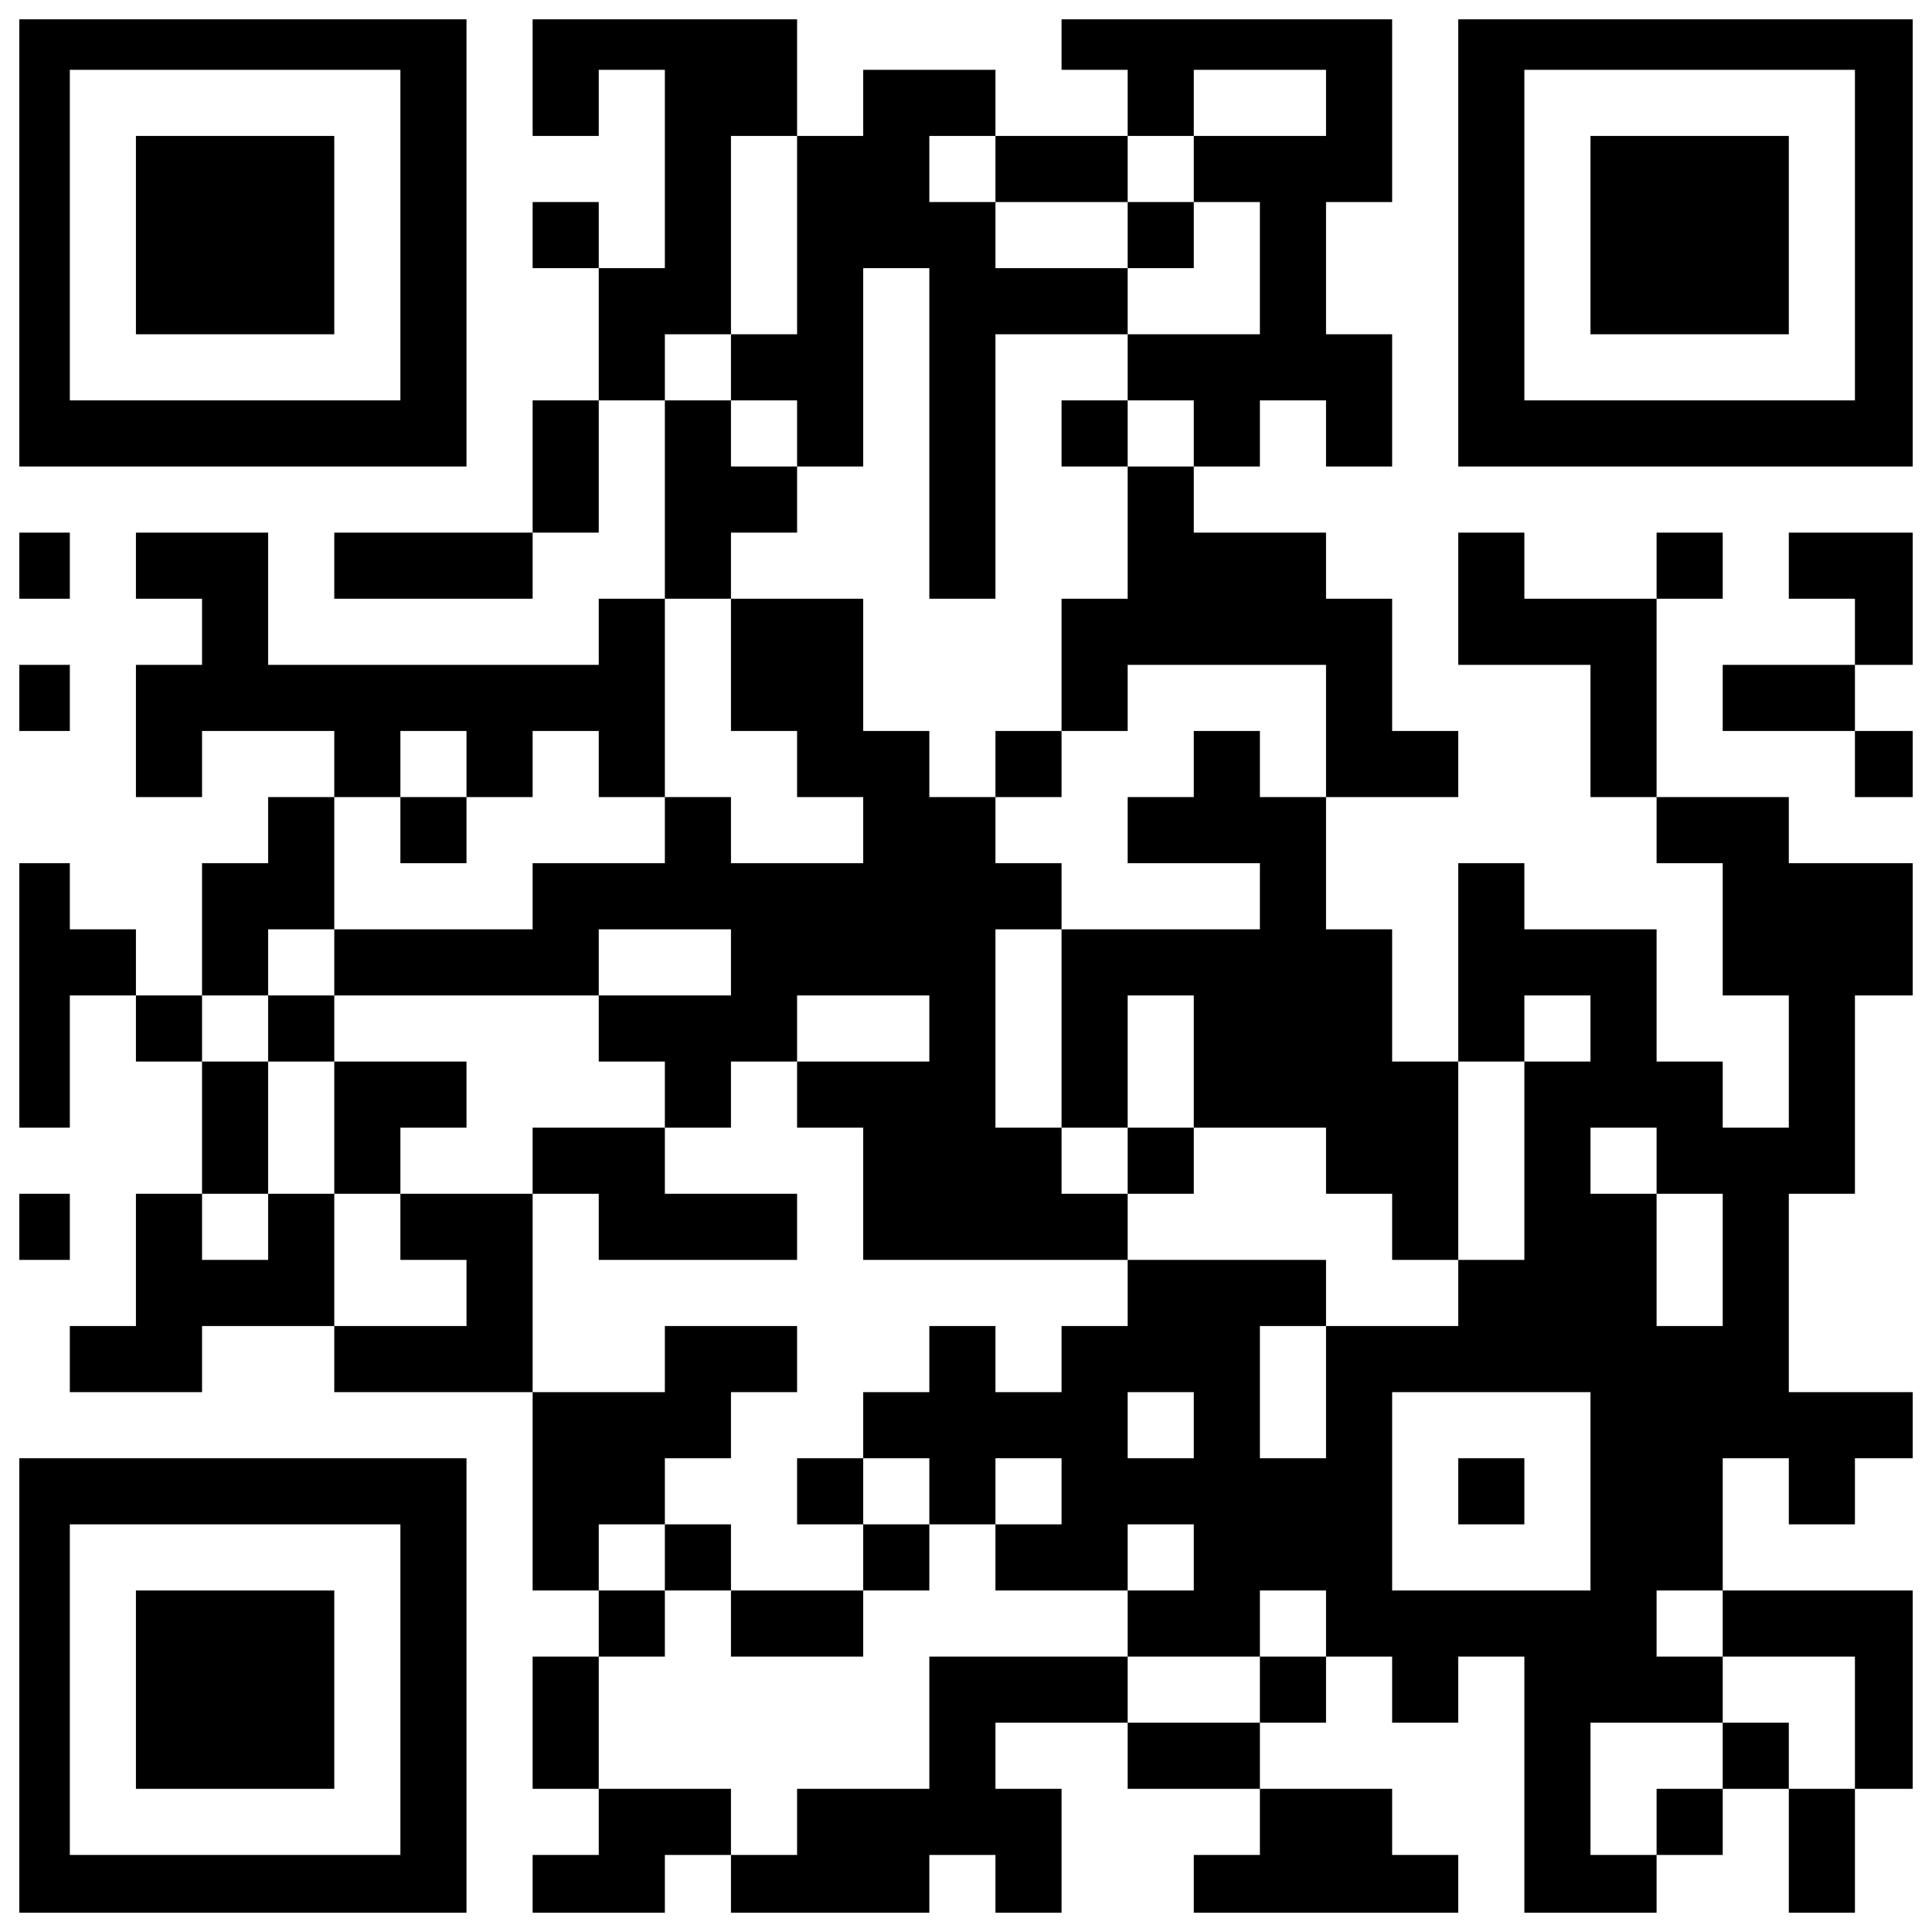
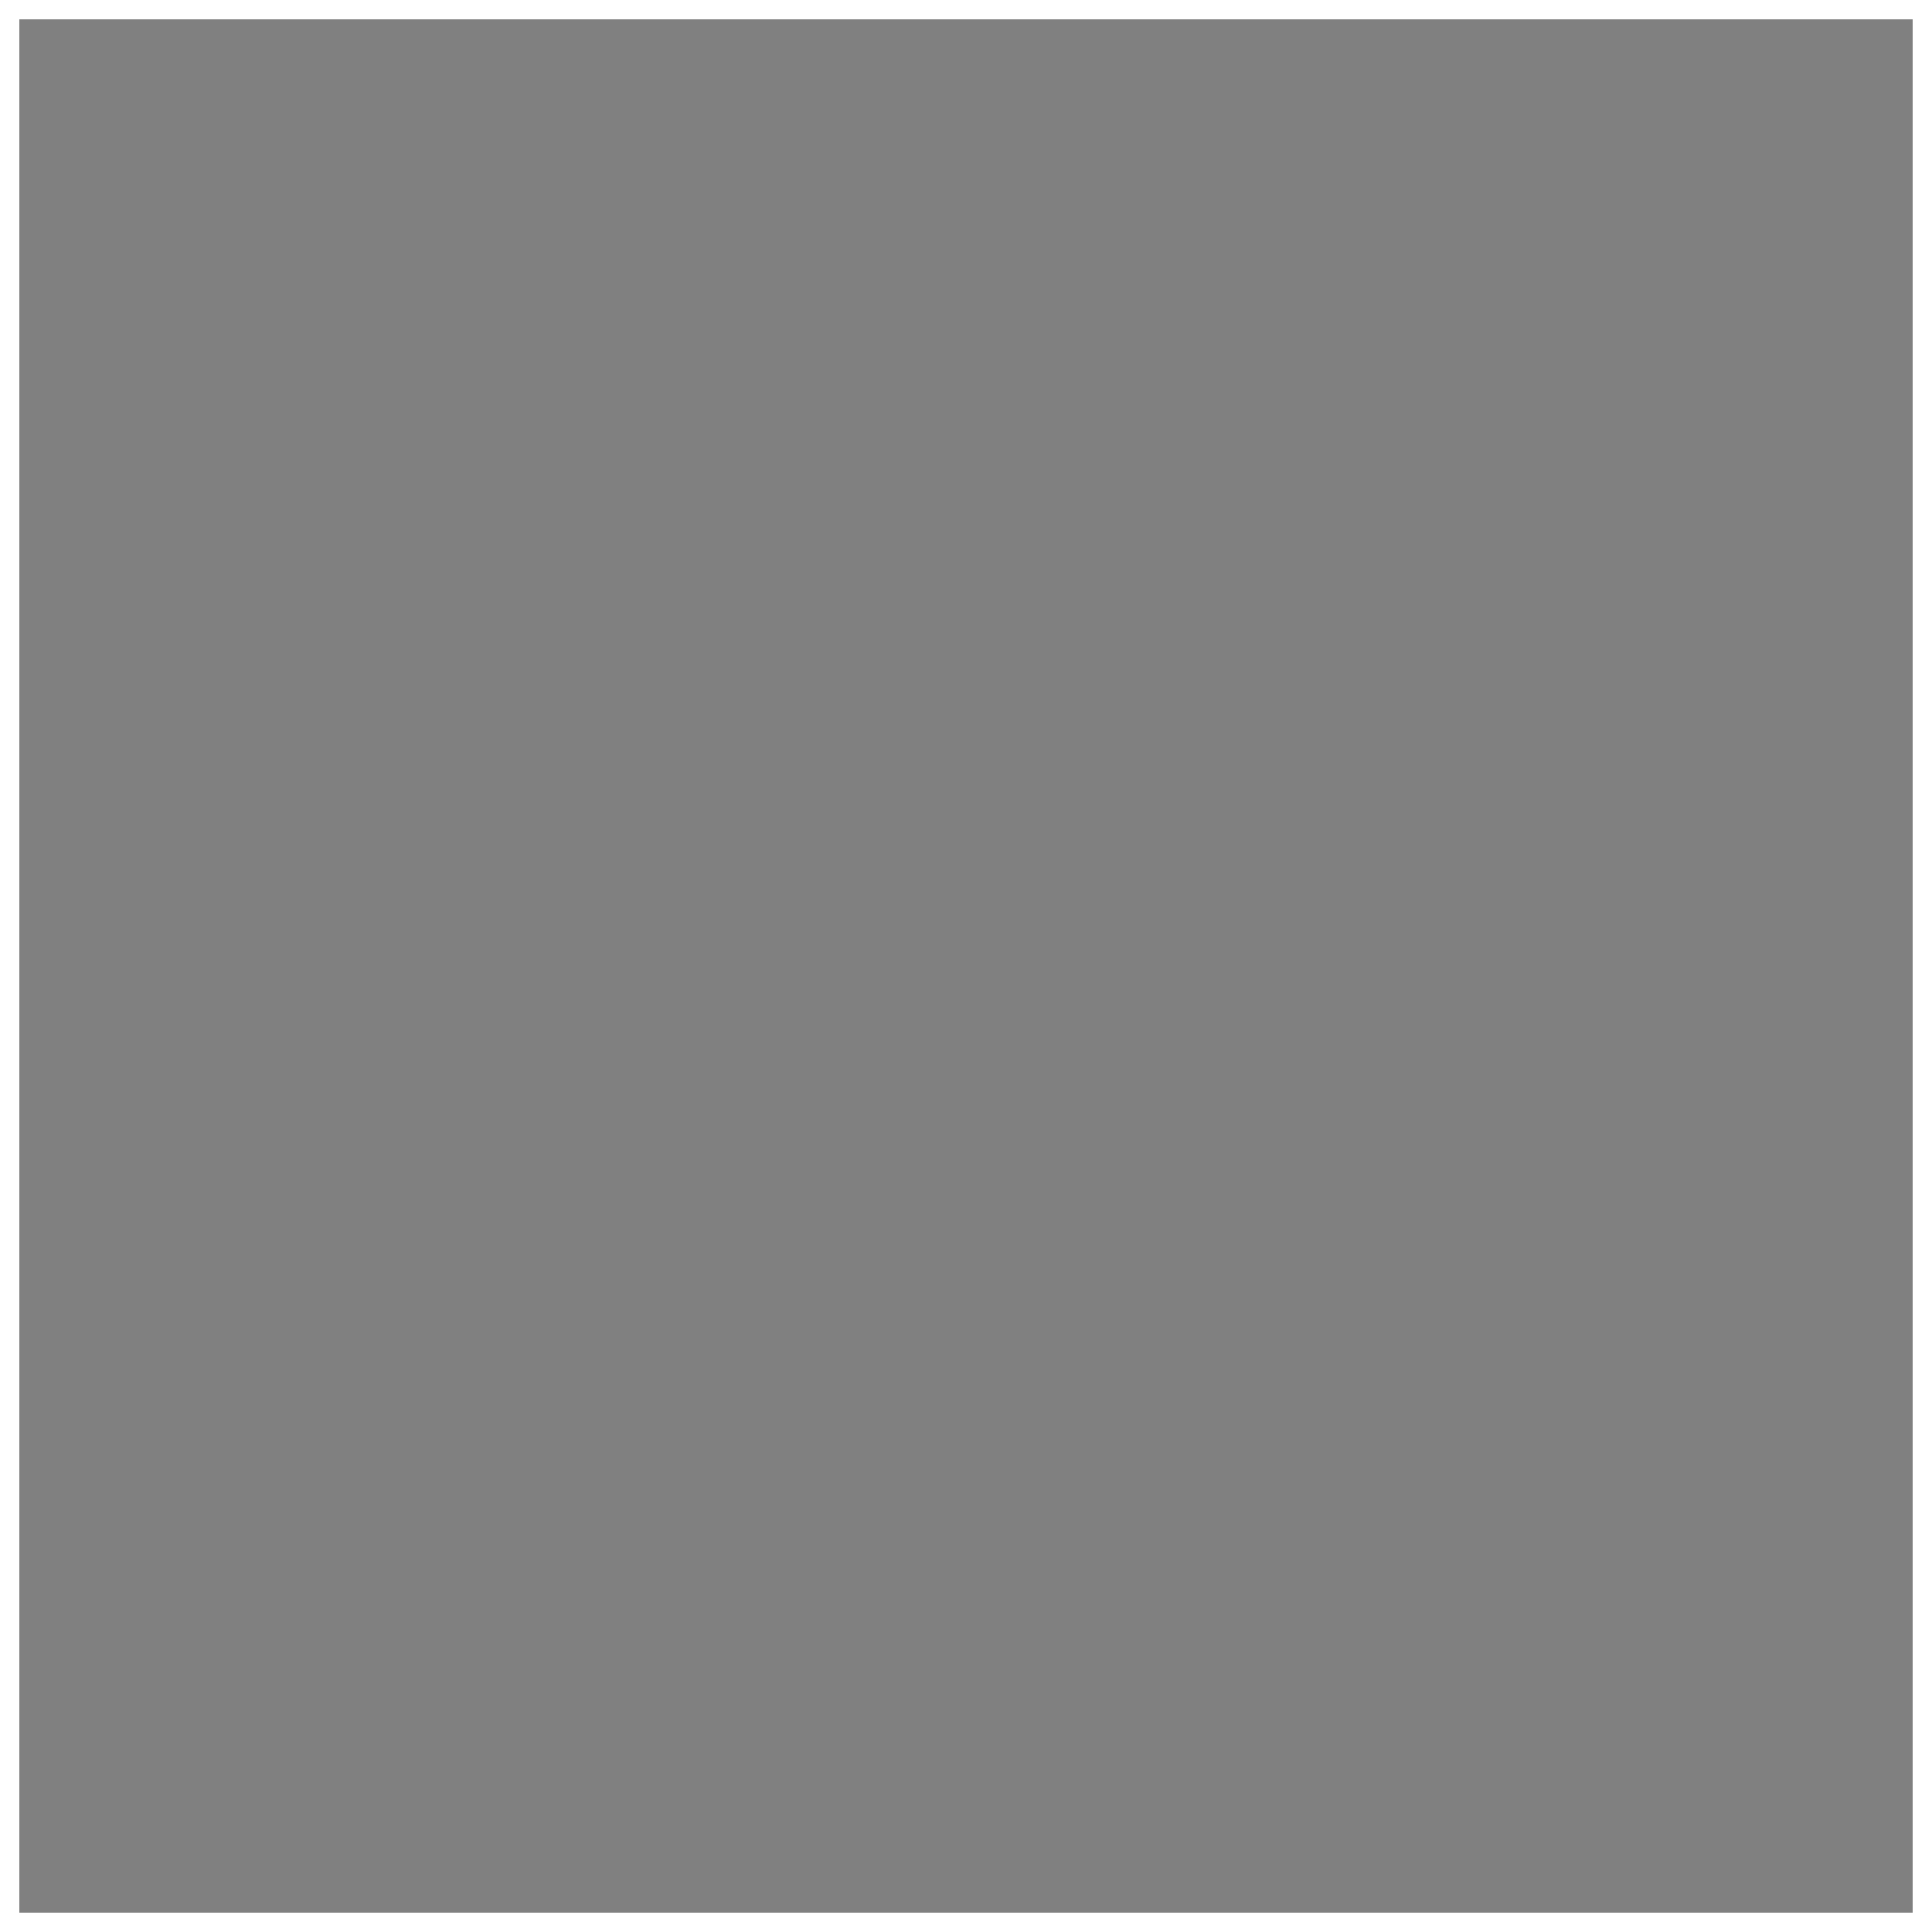
<svg xmlns="http://www.w3.org/2000/svg" width="100" height="100" viewBox="0 0 100 100" fill="none">
  <rect x="0" y="0" width="100" height="100" fill="#808080" stroke="none" />
  <g clip-path="url(#clip0_7941_59655)">
-     <rect width="100" height="100" fill="white" />
-     <path d="M0.191 0.191H3.614V3.614H0.191V0.191ZM3.614 0.191H7.036V3.614H3.614V0.191ZM7.036 0.191H10.458V3.614H7.036V0.191ZM10.458 0.191H13.88V3.614H10.458V0.191ZM13.88 0.191H17.302V3.614H13.88V0.191ZM17.302 0.191H20.724V3.614H17.302V0.191ZM20.724 0.191H24.146V3.614H20.724V0.191ZM27.569 0.191H30.991V3.614H27.569V0.191ZM30.991 0.191H34.413V3.614H30.991V0.191ZM34.413 0.191H37.835V3.614H34.413V0.191ZM37.835 0.191H41.257V3.614H37.835V0.191ZM54.946 0.191H58.368V3.614H54.946V0.191ZM58.368 0.191H61.79V3.614H58.368V0.191ZM61.79 0.191H65.212V3.614H61.79V0.191ZM65.212 0.191H68.635V3.614H65.212V0.191ZM68.635 0.191H72.057V3.614H68.635V0.191ZM75.479 0.191H78.901V3.614H75.479V0.191ZM78.901 0.191H82.323V3.614H78.901V0.191ZM82.323 0.191H85.745V3.614H82.323V0.191ZM85.745 0.191H89.167V3.614H85.745V0.191ZM89.167 0.191H92.589V3.614H89.167V0.191ZM92.589 0.191H96.011V3.614H92.589V0.191ZM96.011 0.191H99.434V3.614H96.011V0.191ZM0.191 3.614H3.614V7.036H0.191V3.614ZM20.724 3.614H24.146V7.036H20.724V3.614ZM27.569 3.614H30.991V7.036H27.569V3.614ZM34.413 3.614H37.835V7.036H34.413V3.614ZM37.835 3.614H41.257V7.036H37.835V3.614ZM44.679 3.614H48.102V7.036H44.679V3.614ZM48.102 3.614H51.524V7.036H48.102V3.614ZM58.368 3.614H61.79V7.036H58.368V3.614ZM68.635 3.614H72.057V7.036H68.635V3.614ZM75.479 3.614H78.901V7.036H75.479V3.614ZM96.011 3.614H99.434V7.036H96.011V3.614ZM0.191 7.036H3.614V10.458H0.191V7.036ZM7.036 7.036H10.458V10.458H7.036V7.036ZM10.458 7.036H13.88V10.458H10.458V7.036ZM13.88 7.036H17.302V10.458H13.88V7.036ZM20.724 7.036H24.146V10.458H20.724V7.036ZM34.413 7.036H37.835V10.458H34.413V7.036ZM41.257 7.036H44.679V10.458H41.257V7.036ZM44.679 7.036H48.102V10.458H44.679V7.036ZM51.524 7.036H54.946V10.458H51.524V7.036ZM54.946 7.036H58.368V10.458H54.946V7.036ZM61.79 7.036H65.212V10.458H61.79V7.036ZM65.212 7.036H68.635V10.458H65.212V7.036ZM68.635 7.036H72.057V10.458H68.635V7.036ZM75.479 7.036H78.901V10.458H75.479V7.036ZM82.323 7.036H85.745V10.458H82.323V7.036ZM85.745 7.036H89.167V10.458H85.745V7.036ZM89.167 7.036H92.589V10.458H89.167V7.036ZM96.011 7.036H99.434V10.458H96.011V7.036ZM0.191 10.458H3.614V13.88H0.191V10.458ZM7.036 10.458H10.458V13.88H7.036V10.458ZM10.458 10.458H13.88V13.88H10.458V10.458ZM13.88 10.458H17.302V13.88H13.88V10.458ZM20.724 10.458H24.146V13.88H20.724V10.458ZM27.569 10.458H30.991V13.88H27.569V10.458ZM34.413 10.458H37.835V13.88H34.413V10.458ZM41.257 10.458H44.679V13.88H41.257V10.458ZM44.679 10.458H48.102V13.88H44.679V10.458ZM48.102 10.458H51.524V13.88H48.102V10.458ZM58.368 10.458H61.79V13.88H58.368V10.458ZM65.212 10.458H68.635V13.88H65.212V10.458ZM75.479 10.458H78.901V13.88H75.479V10.458ZM82.323 10.458H85.745V13.88H82.323V10.458ZM85.745 10.458H89.167V13.88H85.745V10.458ZM89.167 10.458H92.589V13.88H89.167V10.458ZM96.011 10.458H99.434V13.88H96.011V10.458ZM0.191 13.88H3.614V17.302H0.191V13.88ZM7.036 13.88H10.458V17.302H7.036V13.88ZM10.458 13.88H13.88V17.302H10.458V13.88ZM13.88 13.88H17.302V17.302H13.88V13.88ZM20.724 13.88H24.146V17.302H20.724V13.88ZM30.991 13.88H34.413V17.302H30.991V13.88ZM34.413 13.88H37.835V17.302H34.413V13.88ZM41.257 13.88H44.679V17.302H41.257V13.88ZM48.102 13.88H51.524V17.302H48.102V13.88ZM51.524 13.88H54.946V17.302H51.524V13.88ZM54.946 13.88H58.368V17.302H54.946V13.88ZM65.212 13.88H68.635V17.302H65.212V13.88ZM75.479 13.88H78.901V17.302H75.479V13.88ZM82.323 13.88H85.745V17.302H82.323V13.88ZM85.745 13.88H89.167V17.302H85.745V13.88ZM89.167 13.88H92.589V17.302H89.167V13.88ZM96.011 13.88H99.434V17.302H96.011V13.88ZM0.191 17.302H3.614V20.724H0.191V17.302ZM20.724 17.302H24.146V20.724H20.724V17.302ZM30.991 17.302H34.413V20.724H30.991V17.302ZM37.835 17.302H41.257V20.724H37.835V17.302ZM41.257 17.302H44.679V20.724H41.257V17.302ZM48.102 17.302H51.524V20.724H48.102V17.302ZM58.368 17.302H61.79V20.724H58.368V17.302ZM61.79 17.302H65.212V20.724H61.79V17.302ZM65.212 17.302H68.635V20.724H65.212V17.302ZM68.635 17.302H72.057V20.724H68.635V17.302ZM75.479 17.302H78.901V20.724H75.479V17.302ZM96.011 17.302H99.434V20.724H96.011V17.302ZM0.191 20.724H3.614V24.146H0.191V20.724ZM3.614 20.724H7.036V24.146H3.614V20.724ZM7.036 20.724H10.458V24.146H7.036V20.724ZM10.458 20.724H13.88V24.146H10.458V20.724ZM13.88 20.724H17.302V24.146H13.88V20.724ZM17.302 20.724H20.724V24.146H17.302V20.724ZM20.724 20.724H24.146V24.146H20.724V20.724ZM27.569 20.724H30.991V24.146H27.569V20.724ZM34.413 20.724H37.835V24.146H34.413V20.724ZM41.257 20.724H44.679V24.146H41.257V20.724ZM48.102 20.724H51.524V24.146H48.102V20.724ZM54.946 20.724H58.368V24.146H54.946V20.724ZM61.79 20.724H65.212V24.146H61.79V20.724ZM68.635 20.724H72.057V24.146H68.635V20.724ZM75.479 20.724H78.901V24.146H75.479V20.724ZM78.901 20.724H82.323V24.146H78.901V20.724ZM82.323 20.724H85.745V24.146H82.323V20.724ZM85.745 20.724H89.167V24.146H85.745V20.724ZM89.167 20.724H92.589V24.146H89.167V20.724ZM92.589 20.724H96.011V24.146H92.589V20.724ZM96.011 20.724H99.434V24.146H96.011V20.724ZM27.569 24.146H30.991V27.569H27.569V24.146ZM34.413 24.146H37.835V27.569H34.413V24.146ZM37.835 24.146H41.257V27.569H37.835V24.146ZM48.102 24.146H51.524V27.569H48.102V24.146ZM58.368 24.146H61.79V27.569H58.368V24.146ZM0.191 27.569H3.614V30.991H0.191V27.569ZM7.036 27.569H10.458V30.991H7.036V27.569ZM10.458 27.569H13.88V30.991H10.458V27.569ZM17.302 27.569H20.724V30.991H17.302V27.569ZM20.724 27.569H24.146V30.991H20.724V27.569ZM24.146 27.569H27.569V30.991H24.146V27.569ZM34.413 27.569H37.835V30.991H34.413V27.569ZM48.102 27.569H51.524V30.991H48.102V27.569ZM58.368 27.569H61.79V30.991H58.368V27.569ZM61.79 27.569H65.212V30.991H61.79V27.569ZM65.212 27.569H68.635V30.991H65.212V27.569ZM75.479 27.569H78.901V30.991H75.479V27.569ZM85.745 27.569H89.167V30.991H85.745V27.569ZM92.589 27.569H96.011V30.991H92.589V27.569ZM96.011 27.569H99.434V30.991H96.011V27.569ZM10.458 30.991H13.88V34.413H10.458V30.991ZM30.991 30.991H34.413V34.413H30.991V30.991ZM37.835 30.991H41.257V34.413H37.835V30.991ZM41.257 30.991H44.679V34.413H41.257V30.991ZM54.946 30.991H58.368V34.413H54.946V30.991ZM58.368 30.991H61.79V34.413H58.368V30.991ZM61.79 30.991H65.212V34.413H61.79V30.991ZM65.212 30.991H68.635V34.413H65.212V30.991ZM68.635 30.991H72.057V34.413H68.635V30.991ZM75.479 30.991H78.901V34.413H75.479V30.991ZM78.901 30.991H82.323V34.413H78.901V30.991ZM82.323 30.991H85.745V34.413H82.323V30.991ZM96.011 30.991H99.434V34.413H96.011V30.991ZM0.191 34.413H3.614V37.835H0.191V34.413ZM7.036 34.413H10.458V37.835H7.036V34.413ZM10.458 34.413H13.88V37.835H10.458V34.413ZM13.88 34.413H17.302V37.835H13.88V34.413ZM17.302 34.413H20.724V37.835H17.302V34.413ZM20.724 34.413H24.146V37.835H20.724V34.413ZM24.146 34.413H27.569V37.835H24.146V34.413ZM27.569 34.413H30.991V37.835H27.569V34.413ZM30.991 34.413H34.413V37.835H30.991V34.413ZM37.835 34.413H41.257V37.835H37.835V34.413ZM41.257 34.413H44.679V37.835H41.257V34.413ZM54.946 34.413H58.368V37.835H54.946V34.413ZM68.635 34.413H72.057V37.835H68.635V34.413ZM82.323 34.413H85.745V37.835H82.323V34.413ZM89.167 34.413H92.589V37.835H89.167V34.413ZM92.589 34.413H96.011V37.835H92.589V34.413ZM7.036 37.835H10.458V41.257H7.036V37.835ZM17.302 37.835H20.724V41.257H17.302V37.835ZM24.146 37.835H27.569V41.257H24.146V37.835ZM30.991 37.835H34.413V41.257H30.991V37.835ZM41.257 37.835H44.679V41.257H41.257V37.835ZM44.679 37.835H48.102V41.257H44.679V37.835ZM51.524 37.835H54.946V41.257H51.524V37.835ZM61.79 37.835H65.212V41.257H61.79V37.835ZM68.635 37.835H72.057V41.257H68.635V37.835ZM72.057 37.835H75.479V41.257H72.057V37.835ZM82.323 37.835H85.745V41.257H82.323V37.835ZM96.011 37.835H99.434V41.257H96.011V37.835ZM13.88 41.257H17.302V44.679H13.88V41.257ZM20.724 41.257H24.146V44.679H20.724V41.257ZM34.413 41.257H37.835V44.679H34.413V41.257ZM44.679 41.257H48.102V44.679H44.679V41.257ZM48.102 41.257H51.524V44.679H48.102V41.257ZM58.368 41.257H61.79V44.679H58.368V41.257ZM61.79 41.257H65.212V44.679H61.79V41.257ZM65.212 41.257H68.635V44.679H65.212V41.257ZM85.745 41.257H89.167V44.679H85.745V41.257ZM89.167 41.257H92.589V44.679H89.167V41.257ZM0.191 44.679H3.614V48.102H0.191V44.679ZM10.458 44.679H13.88V48.102H10.458V44.679ZM13.88 44.679H17.302V48.102H13.88V44.679ZM27.569 44.679H30.991V48.102H27.569V44.679ZM30.991 44.679H34.413V48.102H30.991V44.679ZM34.413 44.679H37.835V48.102H34.413V44.679ZM37.835 44.679H41.257V48.102H37.835V44.679ZM41.257 44.679H44.679V48.102H41.257V44.679ZM44.679 44.679H48.102V48.102H44.679V44.679ZM48.102 44.679H51.524V48.102H48.102V44.679ZM51.524 44.679H54.946V48.102H51.524V44.679ZM65.212 44.679H68.635V48.102H65.212V44.679ZM75.479 44.679H78.901V48.102H75.479V44.679ZM89.167 44.679H92.589V48.102H89.167V44.679ZM92.589 44.679H96.011V48.102H92.589V44.679ZM96.011 44.679H99.434V48.102H96.011V44.679ZM0.191 48.102H3.614V51.524H0.191V48.102ZM3.614 48.102H7.036V51.524H3.614V48.102ZM10.458 48.102H13.88V51.524H10.458V48.102ZM17.302 48.102H20.724V51.524H17.302V48.102ZM20.724 48.102H24.146V51.524H20.724V48.102ZM24.146 48.102H27.569V51.524H24.146V48.102ZM27.569 48.102H30.991V51.524H27.569V48.102ZM37.835 48.102H41.257V51.524H37.835V48.102ZM41.257 48.102H44.679V51.524H41.257V48.102ZM44.679 48.102H48.102V51.524H44.679V48.102ZM48.102 48.102H51.524V51.524H48.102V48.102ZM54.946 48.102H58.368V51.524H54.946V48.102ZM58.368 48.102H61.79V51.524H58.368V48.102ZM61.79 48.102H65.212V51.524H61.79V48.102ZM65.212 48.102H68.635V51.524H65.212V48.102ZM68.635 48.102H72.057V51.524H68.635V48.102ZM75.479 48.102H78.901V51.524H75.479V48.102ZM78.901 48.102H82.323V51.524H78.901V48.102ZM82.323 48.102H85.745V51.524H82.323V48.102ZM89.167 48.102H92.589V51.524H89.167V48.102ZM92.589 48.102H96.011V51.524H92.589V48.102ZM96.011 48.102H99.434V51.524H96.011V48.102ZM0.191 51.524H3.614V54.946H0.191V51.524ZM7.036 51.524H10.458V54.946H7.036V51.524ZM13.88 51.524H17.302V54.946H13.88V51.524ZM30.991 51.524H34.413V54.946H30.991V51.524ZM34.413 51.524H37.835V54.946H34.413V51.524ZM37.835 51.524H41.257V54.946H37.835V51.524ZM48.102 51.524H51.524V54.946H48.102V51.524ZM54.946 51.524H58.368V54.946H54.946V51.524ZM61.79 51.524H65.212V54.946H61.79V51.524ZM65.212 51.524H68.635V54.946H65.212V51.524ZM68.635 51.524H72.057V54.946H68.635V51.524ZM75.479 51.524H78.901V54.946H75.479V51.524ZM82.323 51.524H85.745V54.946H82.323V51.524ZM92.589 51.524H96.011V54.946H92.589V51.524ZM0.191 54.946H3.614V58.368H0.191V54.946ZM10.458 54.946H13.88V58.368H10.458V54.946ZM17.302 54.946H20.724V58.368H17.302V54.946ZM20.724 54.946H24.146V58.368H20.724V54.946ZM34.413 54.946H37.835V58.368H34.413V54.946ZM41.257 54.946H44.679V58.368H41.257V54.946ZM44.679 54.946H48.102V58.368H44.679V54.946ZM48.102 54.946H51.524V58.368H48.102V54.946ZM54.946 54.946H58.368V58.368H54.946V54.946ZM61.79 54.946H65.212V58.368H61.79V54.946ZM65.212 54.946H68.635V58.368H65.212V54.946ZM68.635 54.946H72.057V58.368H68.635V54.946ZM72.057 54.946H75.479V58.368H72.057V54.946ZM78.901 54.946H82.323V58.368H78.901V54.946ZM82.323 54.946H85.745V58.368H82.323V54.946ZM85.745 54.946H89.167V58.368H85.745V54.946ZM92.589 54.946H96.011V58.368H92.589V54.946ZM10.458 58.368H13.88V61.79H10.458V58.368ZM17.302 58.368H20.724V61.79H17.302V58.368ZM27.569 58.368H30.991V61.79H27.569V58.368ZM30.991 58.368H34.413V61.79H30.991V58.368ZM44.679 58.368H48.102V61.79H44.679V58.368ZM48.102 58.368H51.524V61.79H48.102V58.368ZM51.524 58.368H54.946V61.79H51.524V58.368ZM58.368 58.368H61.79V61.79H58.368V58.368ZM68.635 58.368H72.057V61.79H68.635V58.368ZM72.057 58.368H75.479V61.79H72.057V58.368ZM78.901 58.368H82.323V61.79H78.901V58.368ZM85.745 58.368H89.167V61.79H85.745V58.368ZM89.167 58.368H92.589V61.79H89.167V58.368ZM92.589 58.368H96.011V61.79H92.589V58.368ZM0.191 61.79H3.614V65.212H0.191V61.79ZM7.036 61.79H10.458V65.212H7.036V61.79ZM13.88 61.79H17.302V65.212H13.88V61.79ZM20.724 61.79H24.146V65.212H20.724V61.79ZM24.146 61.79H27.569V65.212H24.146V61.79ZM30.991 61.79H34.413V65.212H30.991V61.79ZM34.413 61.79H37.835V65.212H34.413V61.79ZM37.835 61.79H41.257V65.212H37.835V61.79ZM44.679 61.79H48.102V65.212H44.679V61.79ZM48.102 61.79H51.524V65.212H48.102V61.79ZM51.524 61.79H54.946V65.212H51.524V61.79ZM54.946 61.79H58.368V65.212H54.946V61.79ZM72.057 61.79H75.479V65.212H72.057V61.79ZM78.901 61.79H82.323V65.212H78.901V61.79ZM82.323 61.79H85.745V65.212H82.323V61.79ZM89.167 61.79H92.589V65.212H89.167V61.79ZM7.036 65.212H10.458V68.635H7.036V65.212ZM10.458 65.212H13.88V68.635H10.458V65.212ZM13.88 65.212H17.302V68.635H13.88V65.212ZM24.146 65.212H27.569V68.635H24.146V65.212ZM58.368 65.212H61.79V68.635H58.368V65.212ZM61.79 65.212H65.212V68.635H61.79V65.212ZM65.212 65.212H68.635V68.635H65.212V65.212ZM75.479 65.212H78.901V68.635H75.479V65.212ZM78.901 65.212H82.323V68.635H78.901V65.212ZM82.323 65.212H85.745V68.635H82.323V65.212ZM89.167 65.212H92.589V68.635H89.167V65.212ZM3.614 68.635H7.036V72.057H3.614V68.635ZM7.036 68.635H10.458V72.057H7.036V68.635ZM17.302 68.635H20.724V72.057H17.302V68.635ZM20.724 68.635H24.146V72.057H20.724V68.635ZM24.146 68.635H27.569V72.057H24.146V68.635ZM34.413 68.635H37.835V72.057H34.413V68.635ZM37.835 68.635H41.257V72.057H37.835V68.635ZM48.102 68.635H51.524V72.057H48.102V68.635ZM54.946 68.635H58.368V72.057H54.946V68.635ZM58.368 68.635H61.79V72.057H58.368V68.635ZM61.79 68.635H65.212V72.057H61.79V68.635ZM68.635 68.635H72.057V72.057H68.635V68.635ZM72.057 68.635H75.479V72.057H72.057V68.635ZM75.479 68.635H78.901V72.057H75.479V68.635ZM78.901 68.635H82.323V72.057H78.901V68.635ZM82.323 68.635H85.745V72.057H82.323V68.635ZM85.745 68.635H89.167V72.057H85.745V68.635ZM89.167 68.635H92.589V72.057H89.167V68.635ZM27.569 72.057H30.991V75.479H27.569V72.057ZM30.991 72.057H34.413V75.479H30.991V72.057ZM34.413 72.057H37.835V75.479H34.413V72.057ZM44.679 72.057H48.102V75.479H44.679V72.057ZM48.102 72.057H51.524V75.479H48.102V72.057ZM51.524 72.057H54.946V75.479H51.524V72.057ZM54.946 72.057H58.368V75.479H54.946V72.057ZM61.79 72.057H65.212V75.479H61.79V72.057ZM68.635 72.057H72.057V75.479H68.635V72.057ZM82.323 72.057H85.745V75.479H82.323V72.057ZM85.745 72.057H89.167V75.479H85.745V72.057ZM89.167 72.057H92.589V75.479H89.167V72.057ZM92.589 72.057H96.011V75.479H92.589V72.057ZM96.011 72.057H99.434V75.479H96.011V72.057ZM0.191 75.479H3.614V78.901H0.191V75.479ZM3.614 75.479H7.036V78.901H3.614V75.479ZM7.036 75.479H10.458V78.901H7.036V75.479ZM10.458 75.479H13.88V78.901H10.458V75.479ZM13.88 75.479H17.302V78.901H13.88V75.479ZM17.302 75.479H20.724V78.901H17.302V75.479ZM20.724 75.479H24.146V78.901H20.724V75.479ZM27.569 75.479H30.991V78.901H27.569V75.479ZM30.991 75.479H34.413V78.901H30.991V75.479ZM41.257 75.479H44.679V78.901H41.257V75.479ZM48.102 75.479H51.524V78.901H48.102V75.479ZM54.946 75.479H58.368V78.901H54.946V75.479ZM58.368 75.479H61.79V78.901H58.368V75.479ZM61.79 75.479H65.212V78.901H61.79V75.479ZM65.212 75.479H68.635V78.901H65.212V75.479ZM68.635 75.479H72.057V78.901H68.635V75.479ZM75.479 75.479H78.901V78.901H75.479V75.479ZM82.323 75.479H85.745V78.901H82.323V75.479ZM85.745 75.479H89.167V78.901H85.745V75.479ZM92.589 75.479H96.011V78.901H92.589V75.479ZM0.191 78.901H3.614V82.323H0.191V78.901ZM20.724 78.901H24.146V82.323H20.724V78.901ZM27.569 78.901H30.991V82.323H27.569V78.901ZM34.413 78.901H37.835V82.323H34.413V78.901ZM44.679 78.901H48.102V82.323H44.679V78.901ZM51.524 78.901H54.946V82.323H51.524V78.901ZM54.946 78.901H58.368V82.323H54.946V78.901ZM61.79 78.901H65.212V82.323H61.79V78.901ZM65.212 78.901H68.635V82.323H65.212V78.901ZM68.635 78.901H72.057V82.323H68.635V78.901ZM82.323 78.901H85.745V82.323H82.323V78.901ZM85.745 78.901H89.167V82.323H85.745V78.901ZM0.191 82.323H3.614V85.745H0.191V82.323ZM7.036 82.323H10.458V85.745H7.036V82.323ZM10.458 82.323H13.88V85.745H10.458V82.323ZM13.88 82.323H17.302V85.745H13.88V82.323ZM20.724 82.323H24.146V85.745H20.724V82.323ZM30.991 82.323H34.413V85.745H30.991V82.323ZM37.835 82.323H41.257V85.745H37.835V82.323ZM41.257 82.323H44.679V85.745H41.257V82.323ZM58.368 82.323H61.79V85.745H58.368V82.323ZM61.79 82.323H65.212V85.745H61.79V82.323ZM68.635 82.323H72.057V85.745H68.635V82.323ZM72.057 82.323H75.479V85.745H72.057V82.323ZM75.479 82.323H78.901V85.745H75.479V82.323ZM78.901 82.323H82.323V85.745H78.901V82.323ZM82.323 82.323H85.745V85.745H82.323V82.323ZM89.167 82.323H92.589V85.745H89.167V82.323ZM92.589 82.323H96.011V85.745H92.589V82.323ZM96.011 82.323H99.434V85.745H96.011V82.323ZM0.191 85.745H3.614V89.167H0.191V85.745ZM7.036 85.745H10.458V89.167H7.036V85.745ZM10.458 85.745H13.88V89.167H10.458V85.745ZM13.88 85.745H17.302V89.167H13.88V85.745ZM20.724 85.745H24.146V89.167H20.724V85.745ZM27.569 85.745H30.991V89.167H27.569V85.745ZM48.102 85.745H51.524V89.167H48.102V85.745ZM51.524 85.745H54.946V89.167H51.524V85.745ZM54.946 85.745H58.368V89.167H54.946V85.745ZM65.212 85.745H68.635V89.167H65.212V85.745ZM72.057 85.745H75.479V89.167H72.057V85.745ZM78.901 85.745H82.323V89.167H78.901V85.745ZM82.323 85.745H85.745V89.167H82.323V85.745ZM85.745 85.745H89.167V89.167H85.745V85.745ZM96.011 85.745H99.434V89.167H96.011V85.745ZM0.191 89.167H3.614V92.589H0.191V89.167ZM7.036 89.167H10.458V92.589H7.036V89.167ZM10.458 89.167H13.88V92.589H10.458V89.167ZM13.88 89.167H17.302V92.589H13.88V89.167ZM20.724 89.167H24.146V92.589H20.724V89.167ZM27.569 89.167H30.991V92.589H27.569V89.167ZM48.102 89.167H51.524V92.589H48.102V89.167ZM58.368 89.167H61.79V92.589H58.368V89.167ZM61.79 89.167H65.212V92.589H61.79V89.167ZM78.901 89.167H82.323V92.589H78.901V89.167ZM89.167 89.167H92.589V92.589H89.167V89.167ZM96.011 89.167H99.434V92.589H96.011V89.167ZM0.191 92.589H3.614V96.012H0.191V92.589ZM20.724 92.589H24.146V96.012H20.724V92.589ZM30.991 92.589H34.413V96.012H30.991V92.589ZM34.413 92.589H37.835V96.012H34.413V92.589ZM41.257 92.589H44.679V96.012H41.257V92.589ZM44.679 92.589H48.102V96.012H44.679V92.589ZM48.102 92.589H51.524V96.012H48.102V92.589ZM51.524 92.589H54.946V96.012H51.524V92.589ZM65.212 92.589H68.635V96.012H65.212V92.589ZM68.635 92.589H72.057V96.012H68.635V92.589ZM78.901 92.589H82.323V96.012H78.901V92.589ZM85.745 92.589H89.167V96.012H85.745V92.589ZM92.589 92.589H96.011V96.012H92.589V92.589ZM0.191 96.012H3.614V99.434H0.191V96.012ZM3.614 96.012H7.036V99.434H3.614V96.012ZM7.036 96.012H10.458V99.434H7.036V96.012ZM10.458 96.012H13.88V99.434H10.458V96.012ZM13.88 96.012H17.302V99.434H13.88V96.012ZM17.302 96.012H20.724V99.434H17.302V96.012ZM20.724 96.012H24.146V99.434H20.724V96.012ZM27.569 96.012H30.991V99.434H27.569V96.012ZM30.991 96.012H34.413V99.434H30.991V96.012ZM37.835 96.012H41.257V99.434H37.835V96.012ZM41.257 96.012H44.679V99.434H41.257V96.012ZM44.679 96.012H48.102V99.434H44.679V96.012ZM51.524 96.012H54.946V99.434H51.524V96.012ZM61.79 96.012H65.212V99.434H61.79V96.012ZM65.212 96.012H68.635V99.434H65.212V96.012ZM68.635 96.012H72.057V99.434H68.635V96.012ZM72.057 96.012H75.479V99.434H72.057V96.012ZM78.901 96.012H82.323V99.434H78.901V96.012ZM82.323 96.012H85.745V99.434H82.323V96.012ZM92.589 96.012H96.011V99.434H92.589V96.012Z" fill="black" />
-   </g>
+     </g>
  <rect x="0.5" y="0.5" width="99" height="99" stroke="white" />
  <defs>
    <clipPath id="clip0_7941_59655">
-       <rect width="100" height="100" fill="white" />
-     </clipPath>
+       </clipPath>
  </defs>
</svg>